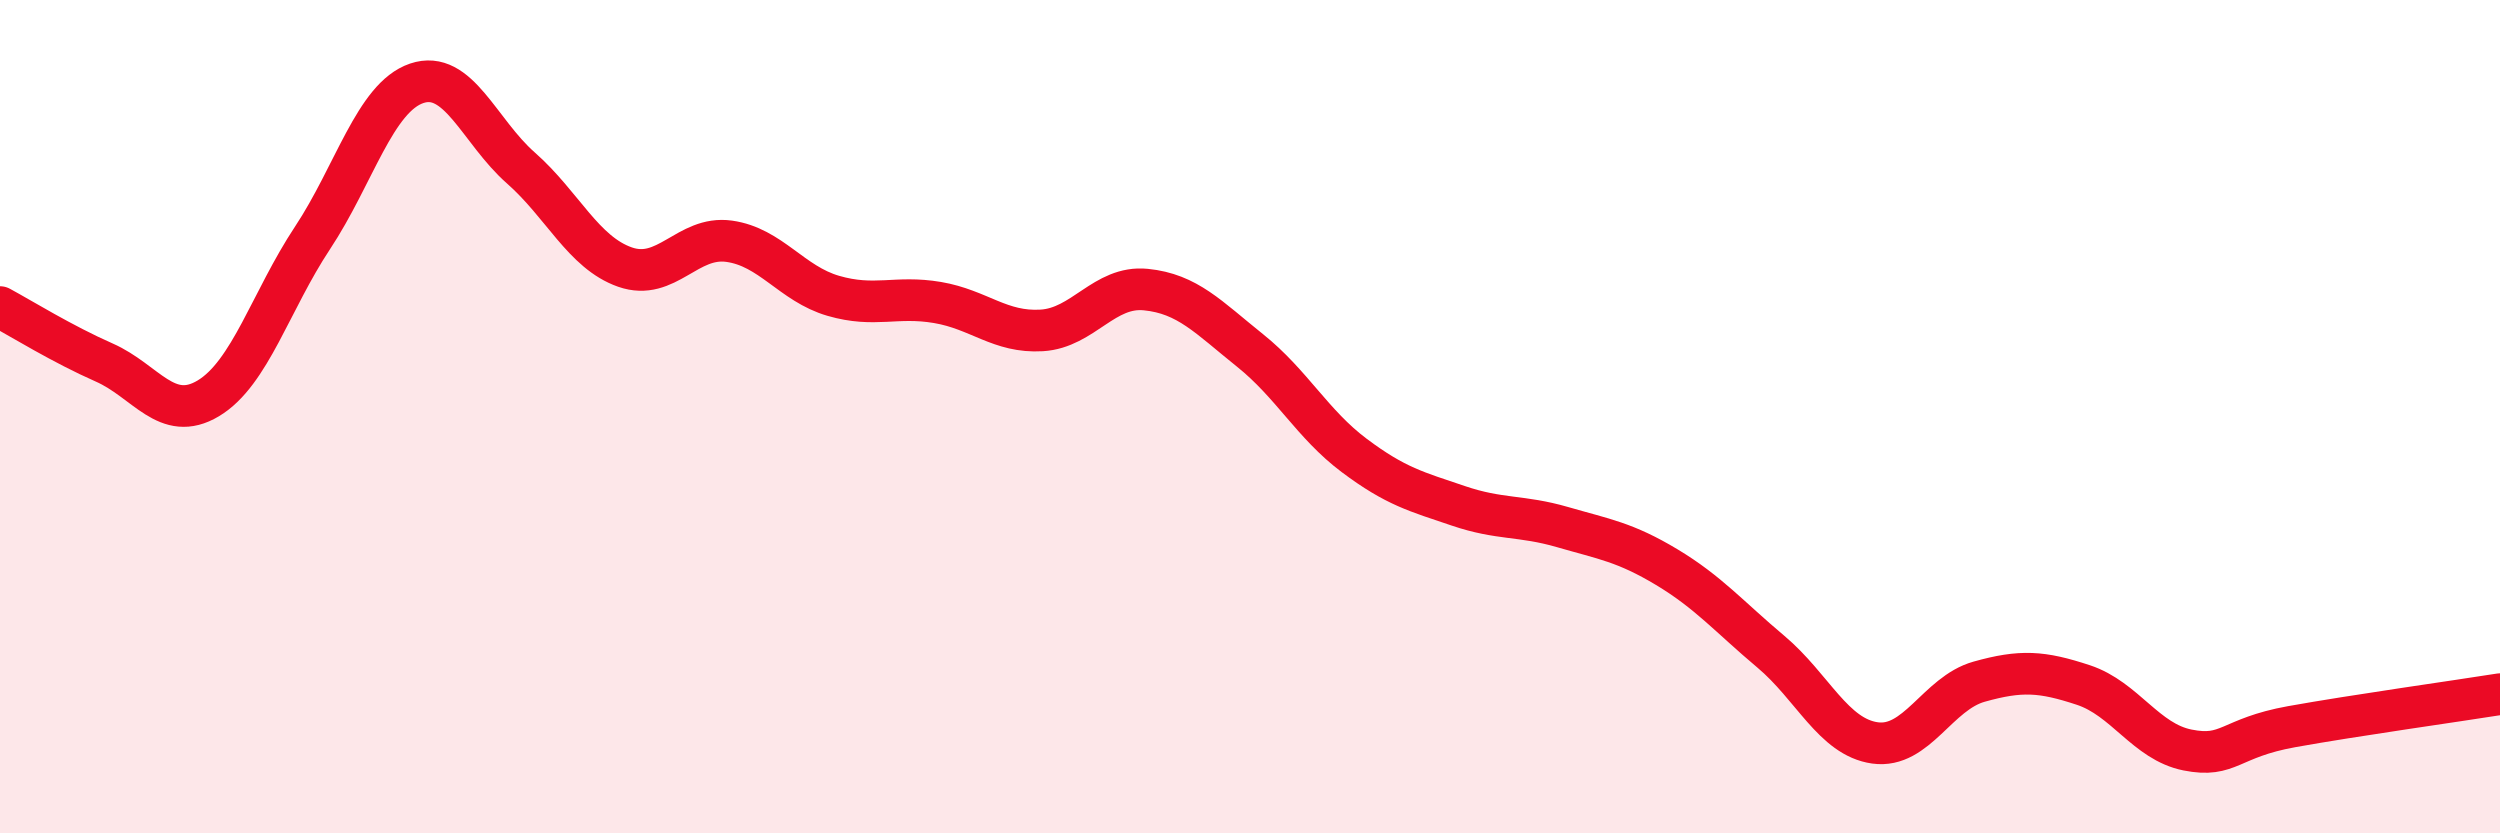
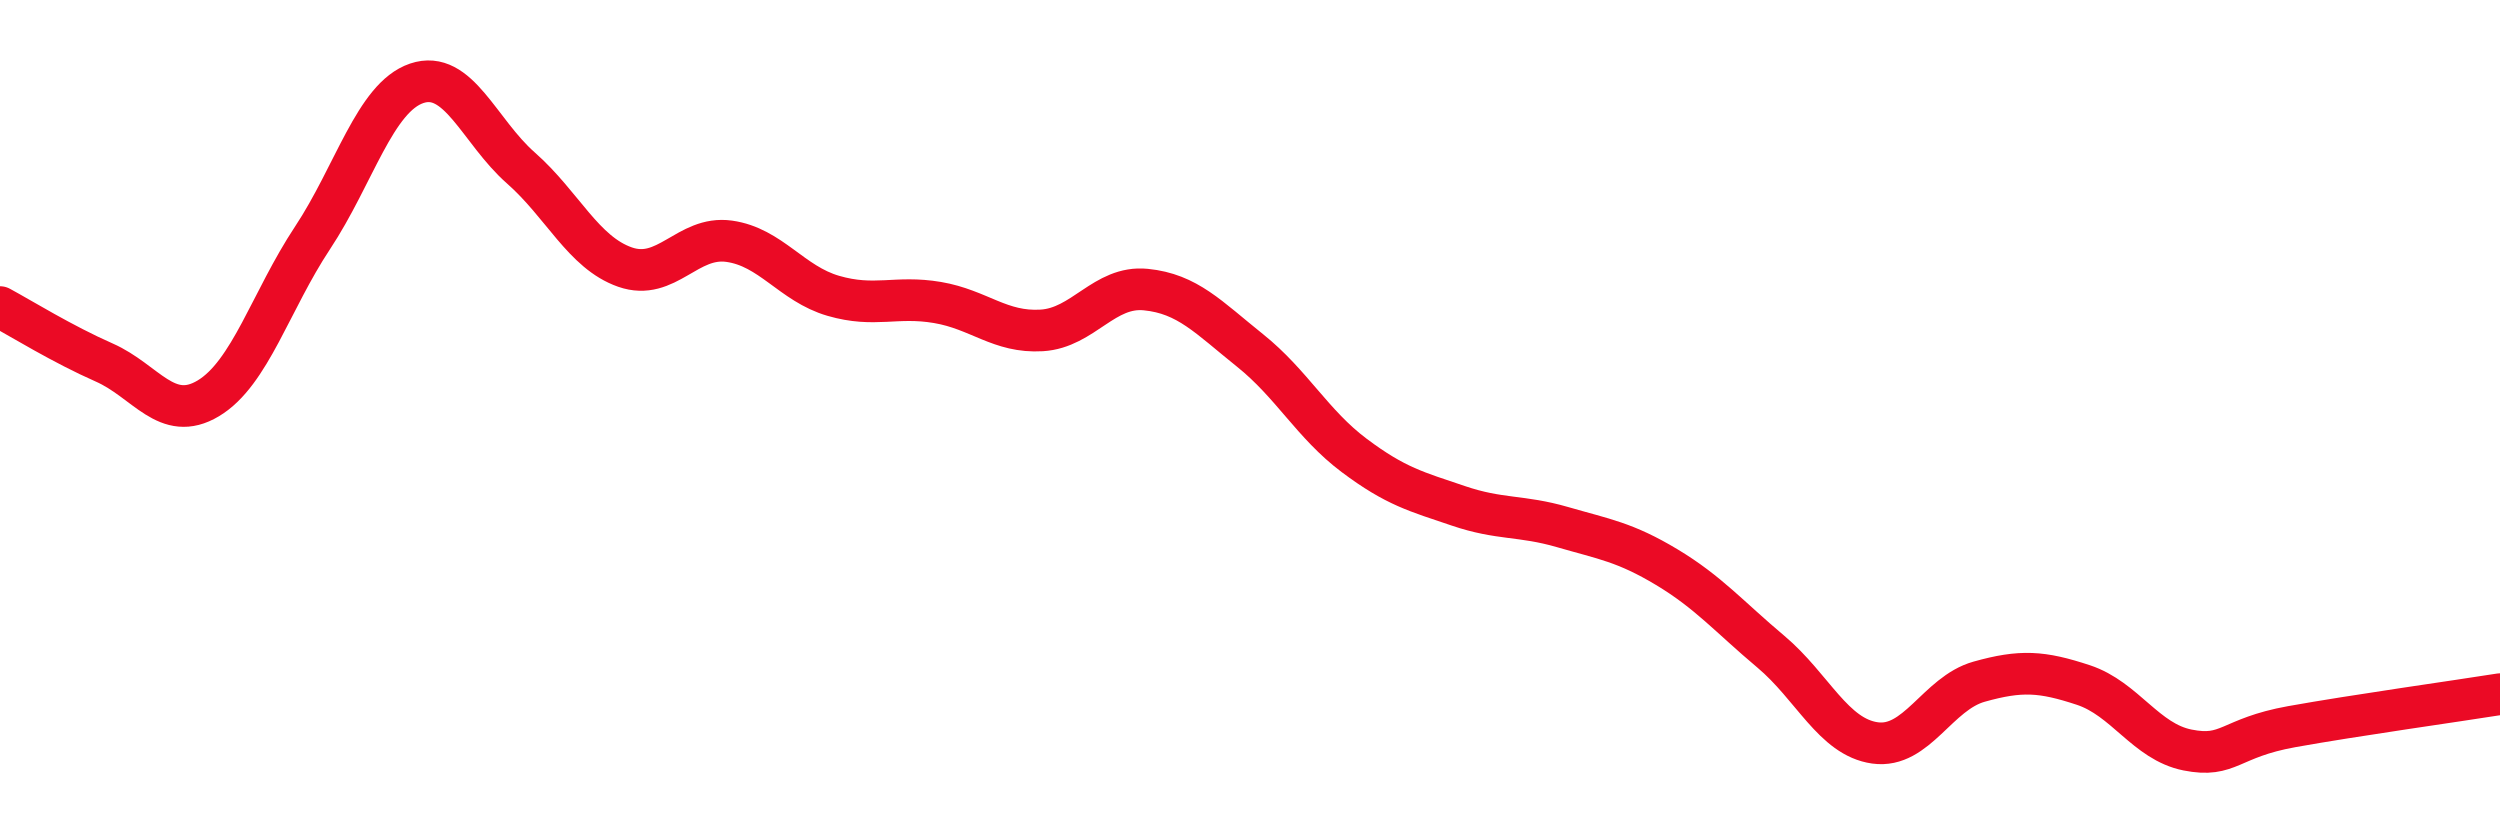
<svg xmlns="http://www.w3.org/2000/svg" width="60" height="20" viewBox="0 0 60 20">
-   <path d="M 0,7.37 C 0.5,7.64 1.5,8.26 2.5,8.7 C 3.5,9.14 4,10.16 5,9.56 C 6,8.96 6.5,7.22 7.5,5.71 C 8.5,4.2 9,2.34 10,2 C 11,1.66 11.5,3.15 12.5,4.03 C 13.5,4.91 14,6.06 15,6.41 C 16,6.76 16.5,5.65 17.5,5.79 C 18.5,5.93 19,6.81 20,7.1 C 21,7.39 21.5,7.09 22.5,7.26 C 23.5,7.43 24,7.99 25,7.93 C 26,7.87 26.5,6.85 27.5,6.95 C 28.5,7.05 29,7.61 30,8.41 C 31,9.21 31.5,10.18 32.5,10.93 C 33.5,11.68 34,11.8 35,12.14 C 36,12.48 36.5,12.36 37.5,12.65 C 38.5,12.94 39,13.01 40,13.61 C 41,14.21 41.5,14.8 42.5,15.64 C 43.5,16.48 44,17.69 45,17.83 C 46,17.97 46.5,16.64 47.5,16.36 C 48.5,16.08 49,16.11 50,16.44 C 51,16.77 51.5,17.8 52.5,18 C 53.5,18.2 53.5,17.71 55,17.44 C 56.5,17.17 59,16.82 60,16.66L60 20L0 20Z" fill="#EB0A25" opacity="0.1" stroke-linecap="round" stroke-linejoin="round" />
  <path d="M 0,7.37 C 0.5,7.64 1.5,8.26 2.5,8.7 C 3.5,9.14 4,10.16 5,9.56 C 6,8.96 6.5,7.22 7.5,5.71 C 8.5,4.2 9,2.34 10,2 C 11,1.66 11.5,3.15 12.5,4.03 C 13.5,4.91 14,6.06 15,6.41 C 16,6.76 16.5,5.65 17.5,5.79 C 18.5,5.93 19,6.81 20,7.1 C 21,7.39 21.5,7.09 22.5,7.26 C 23.5,7.43 24,7.99 25,7.93 C 26,7.87 26.5,6.85 27.5,6.95 C 28.5,7.05 29,7.61 30,8.41 C 31,9.21 31.5,10.18 32.5,10.93 C 33.5,11.68 34,11.8 35,12.14 C 36,12.48 36.5,12.36 37.5,12.65 C 38.5,12.94 39,13.01 40,13.61 C 41,14.21 41.5,14.8 42.5,15.64 C 43.5,16.48 44,17.69 45,17.83 C 46,17.97 46.5,16.64 47.5,16.36 C 48.5,16.08 49,16.11 50,16.44 C 51,16.77 51.5,17.8 52.5,18 C 53.5,18.2 53.5,17.71 55,17.44 C 56.5,17.17 59,16.82 60,16.66" stroke="#EB0A25" stroke-width="1" fill="none" stroke-linecap="round" stroke-linejoin="round" />
</svg>